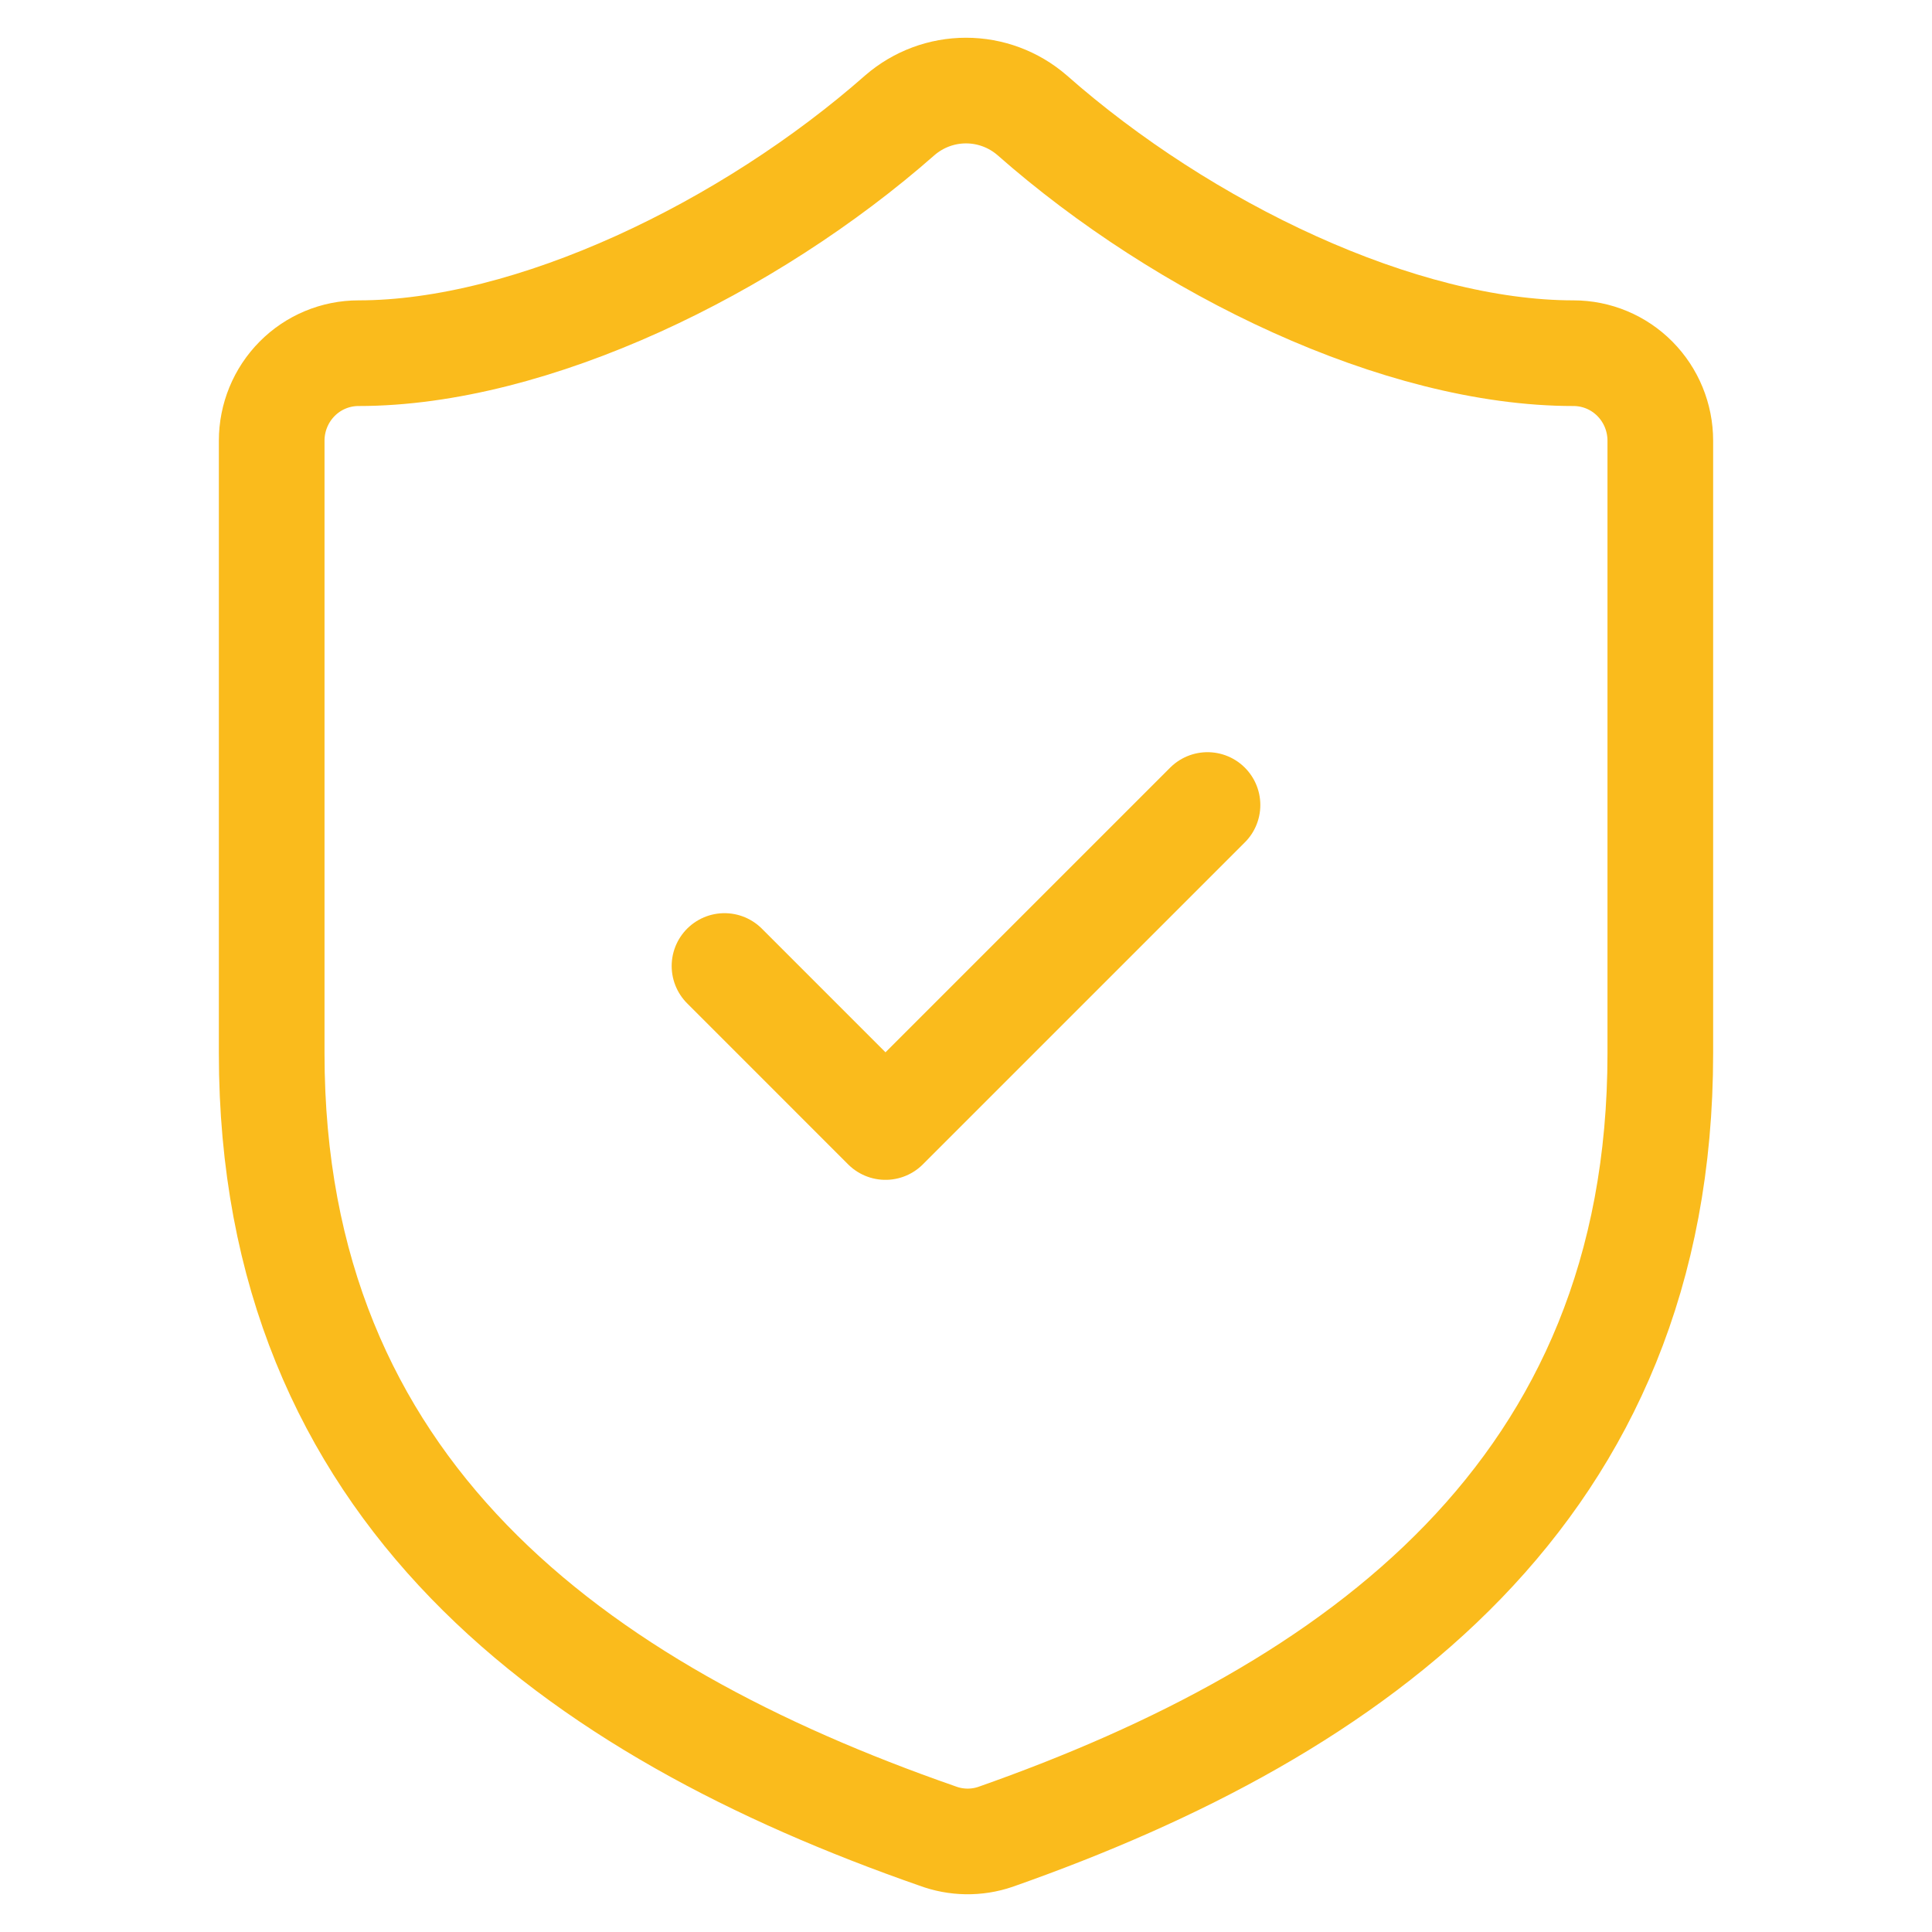
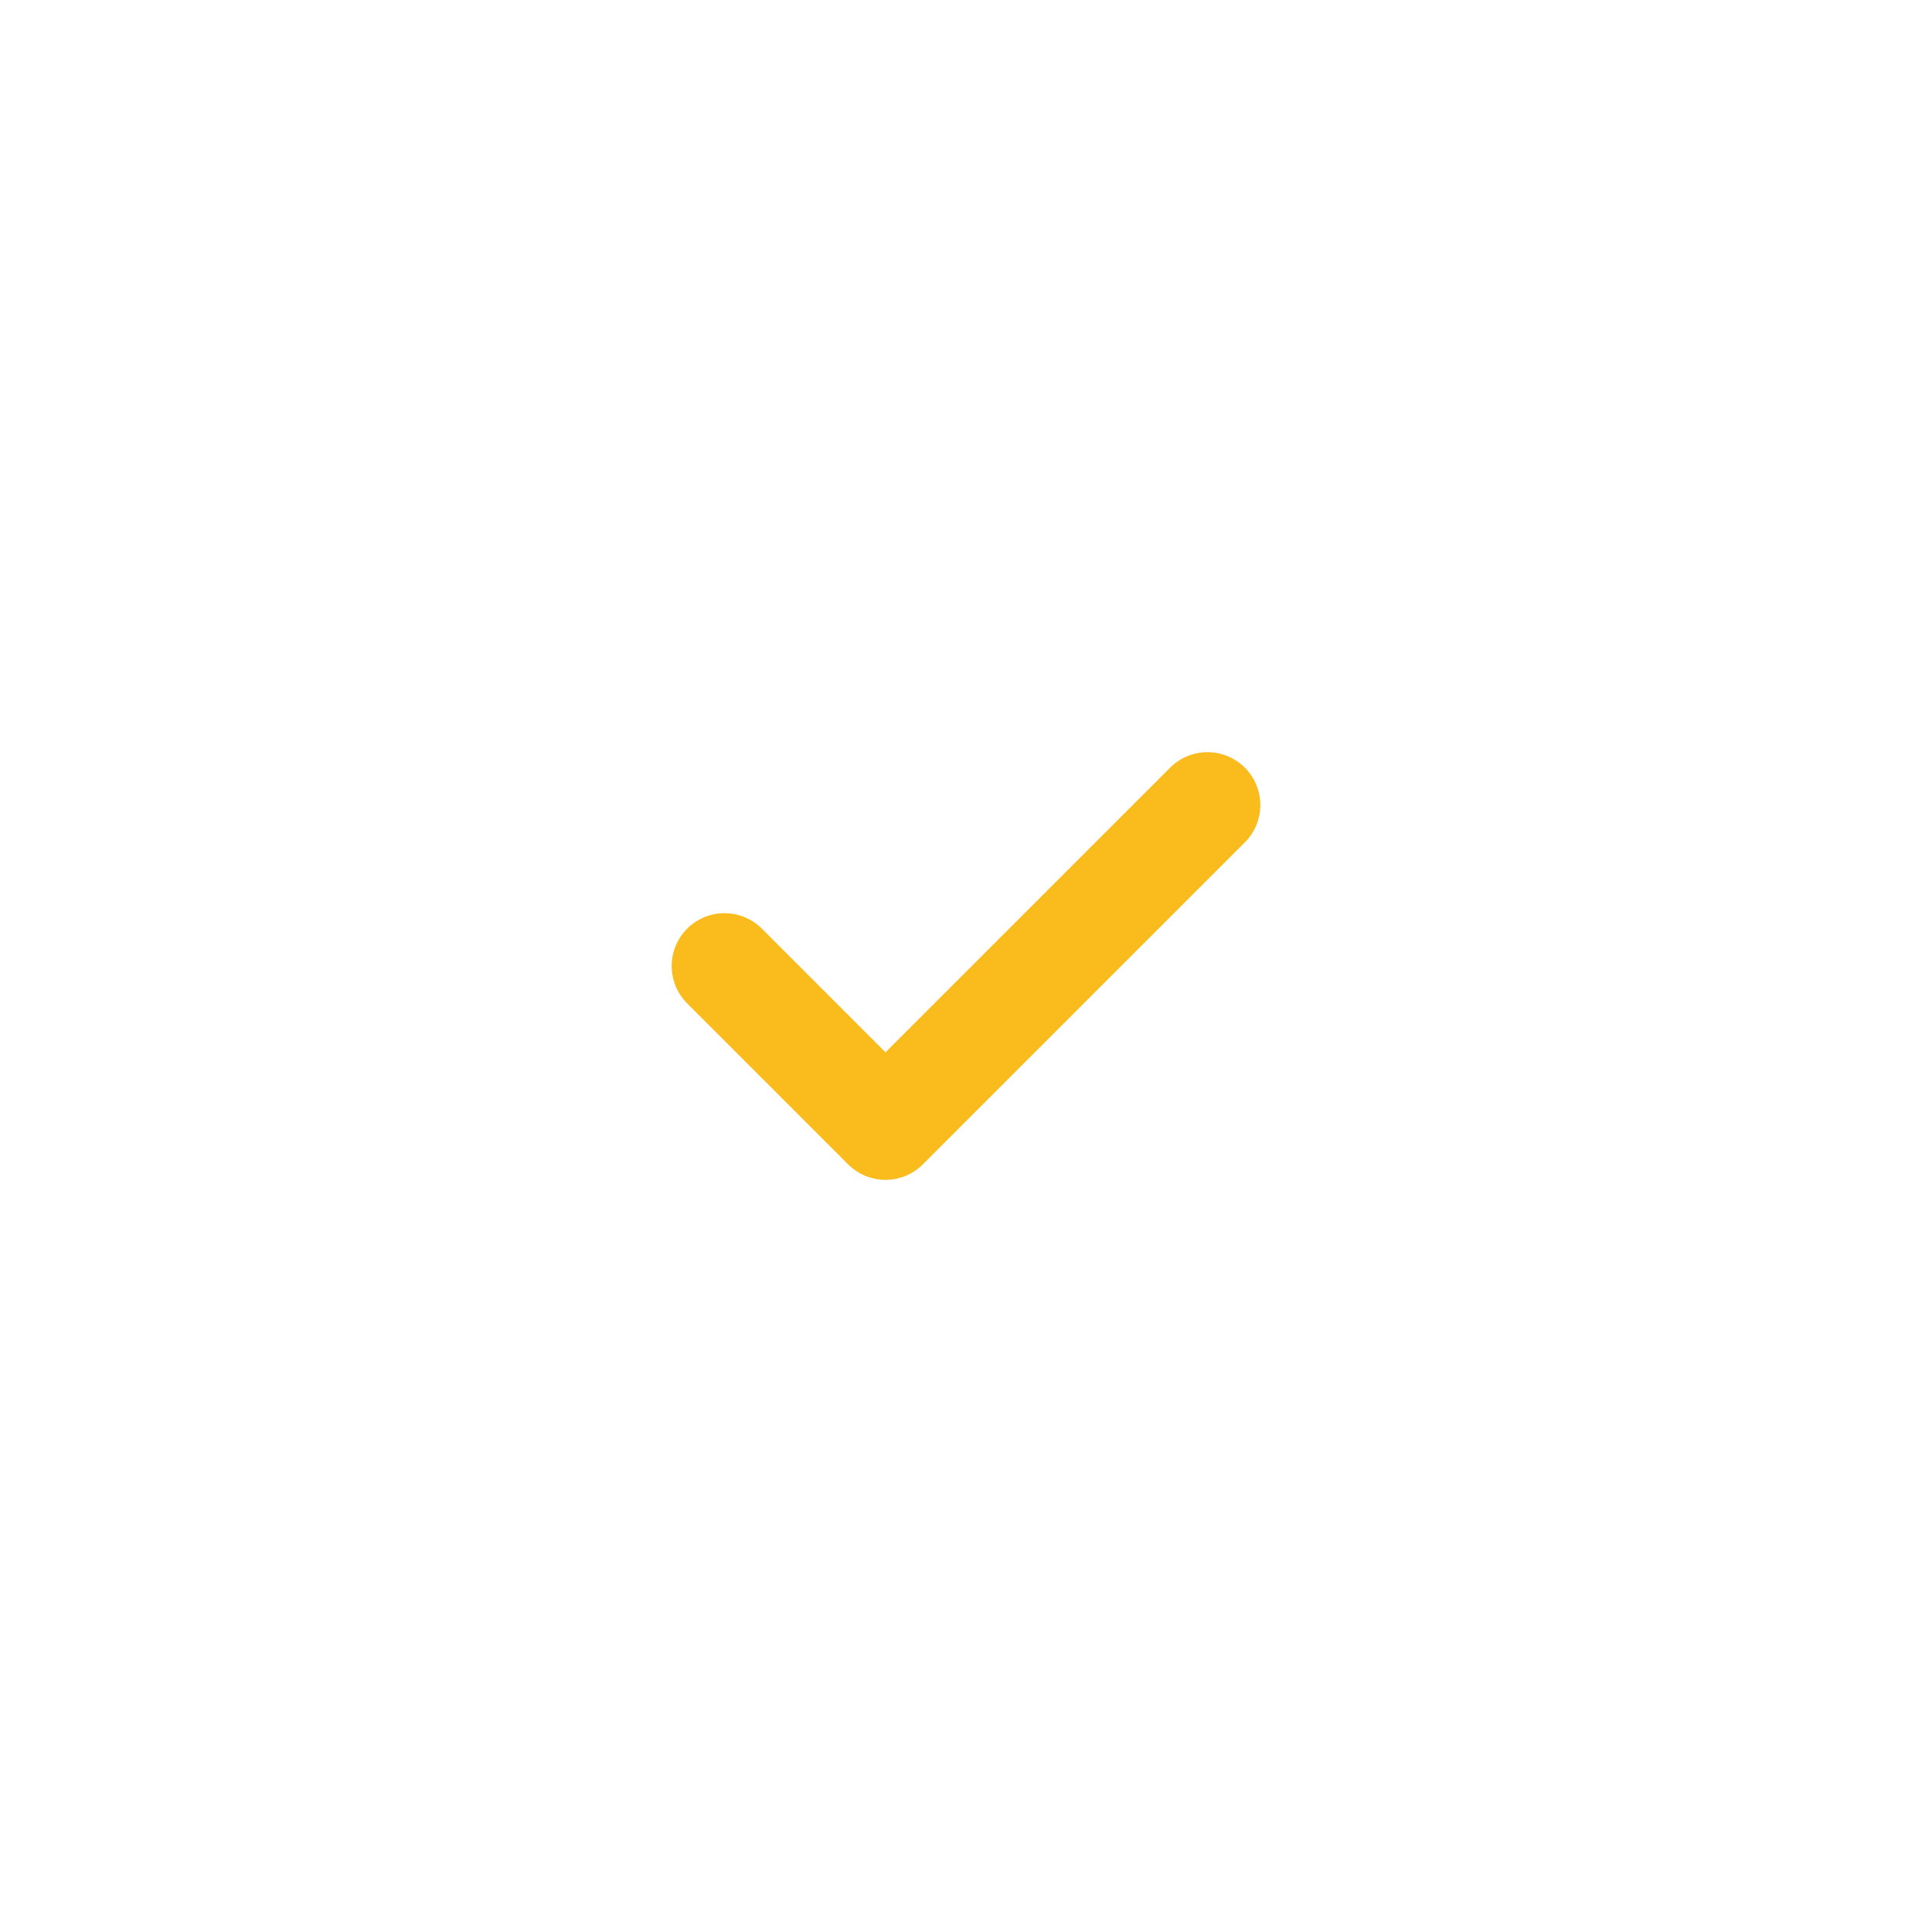
<svg xmlns="http://www.w3.org/2000/svg" width="64" height="64" viewBox="0 0 64 64" fill="none">
-   <path d="M55 34.896C55 49.394 44.938 56.642 32.977 60.847C32.351 61.061 31.671 61.05 31.051 60.818C19.062 56.642 9 49.394 9 34.896V14.599C9 13.83 9.303 13.093 9.842 12.549C10.381 12.005 11.113 11.7 11.875 11.7C17.625 11.7 24.812 8.22 29.815 3.813C30.424 3.288 31.199 3 32 3C32.801 3 33.576 3.288 34.185 3.813C39.216 8.249 46.375 11.7 52.125 11.7C52.888 11.7 53.619 12.005 54.158 12.549C54.697 13.093 55 13.83 55 14.599V34.896Z" stroke="#FABB1C" stroke-width="3.5" stroke-linecap="round" stroke-linejoin="round" />
  <path d="M24 32L29.333 37.334L40 26.667" stroke="#FABB1C" stroke-width="3.5" stroke-linecap="round" stroke-linejoin="round" />
</svg>